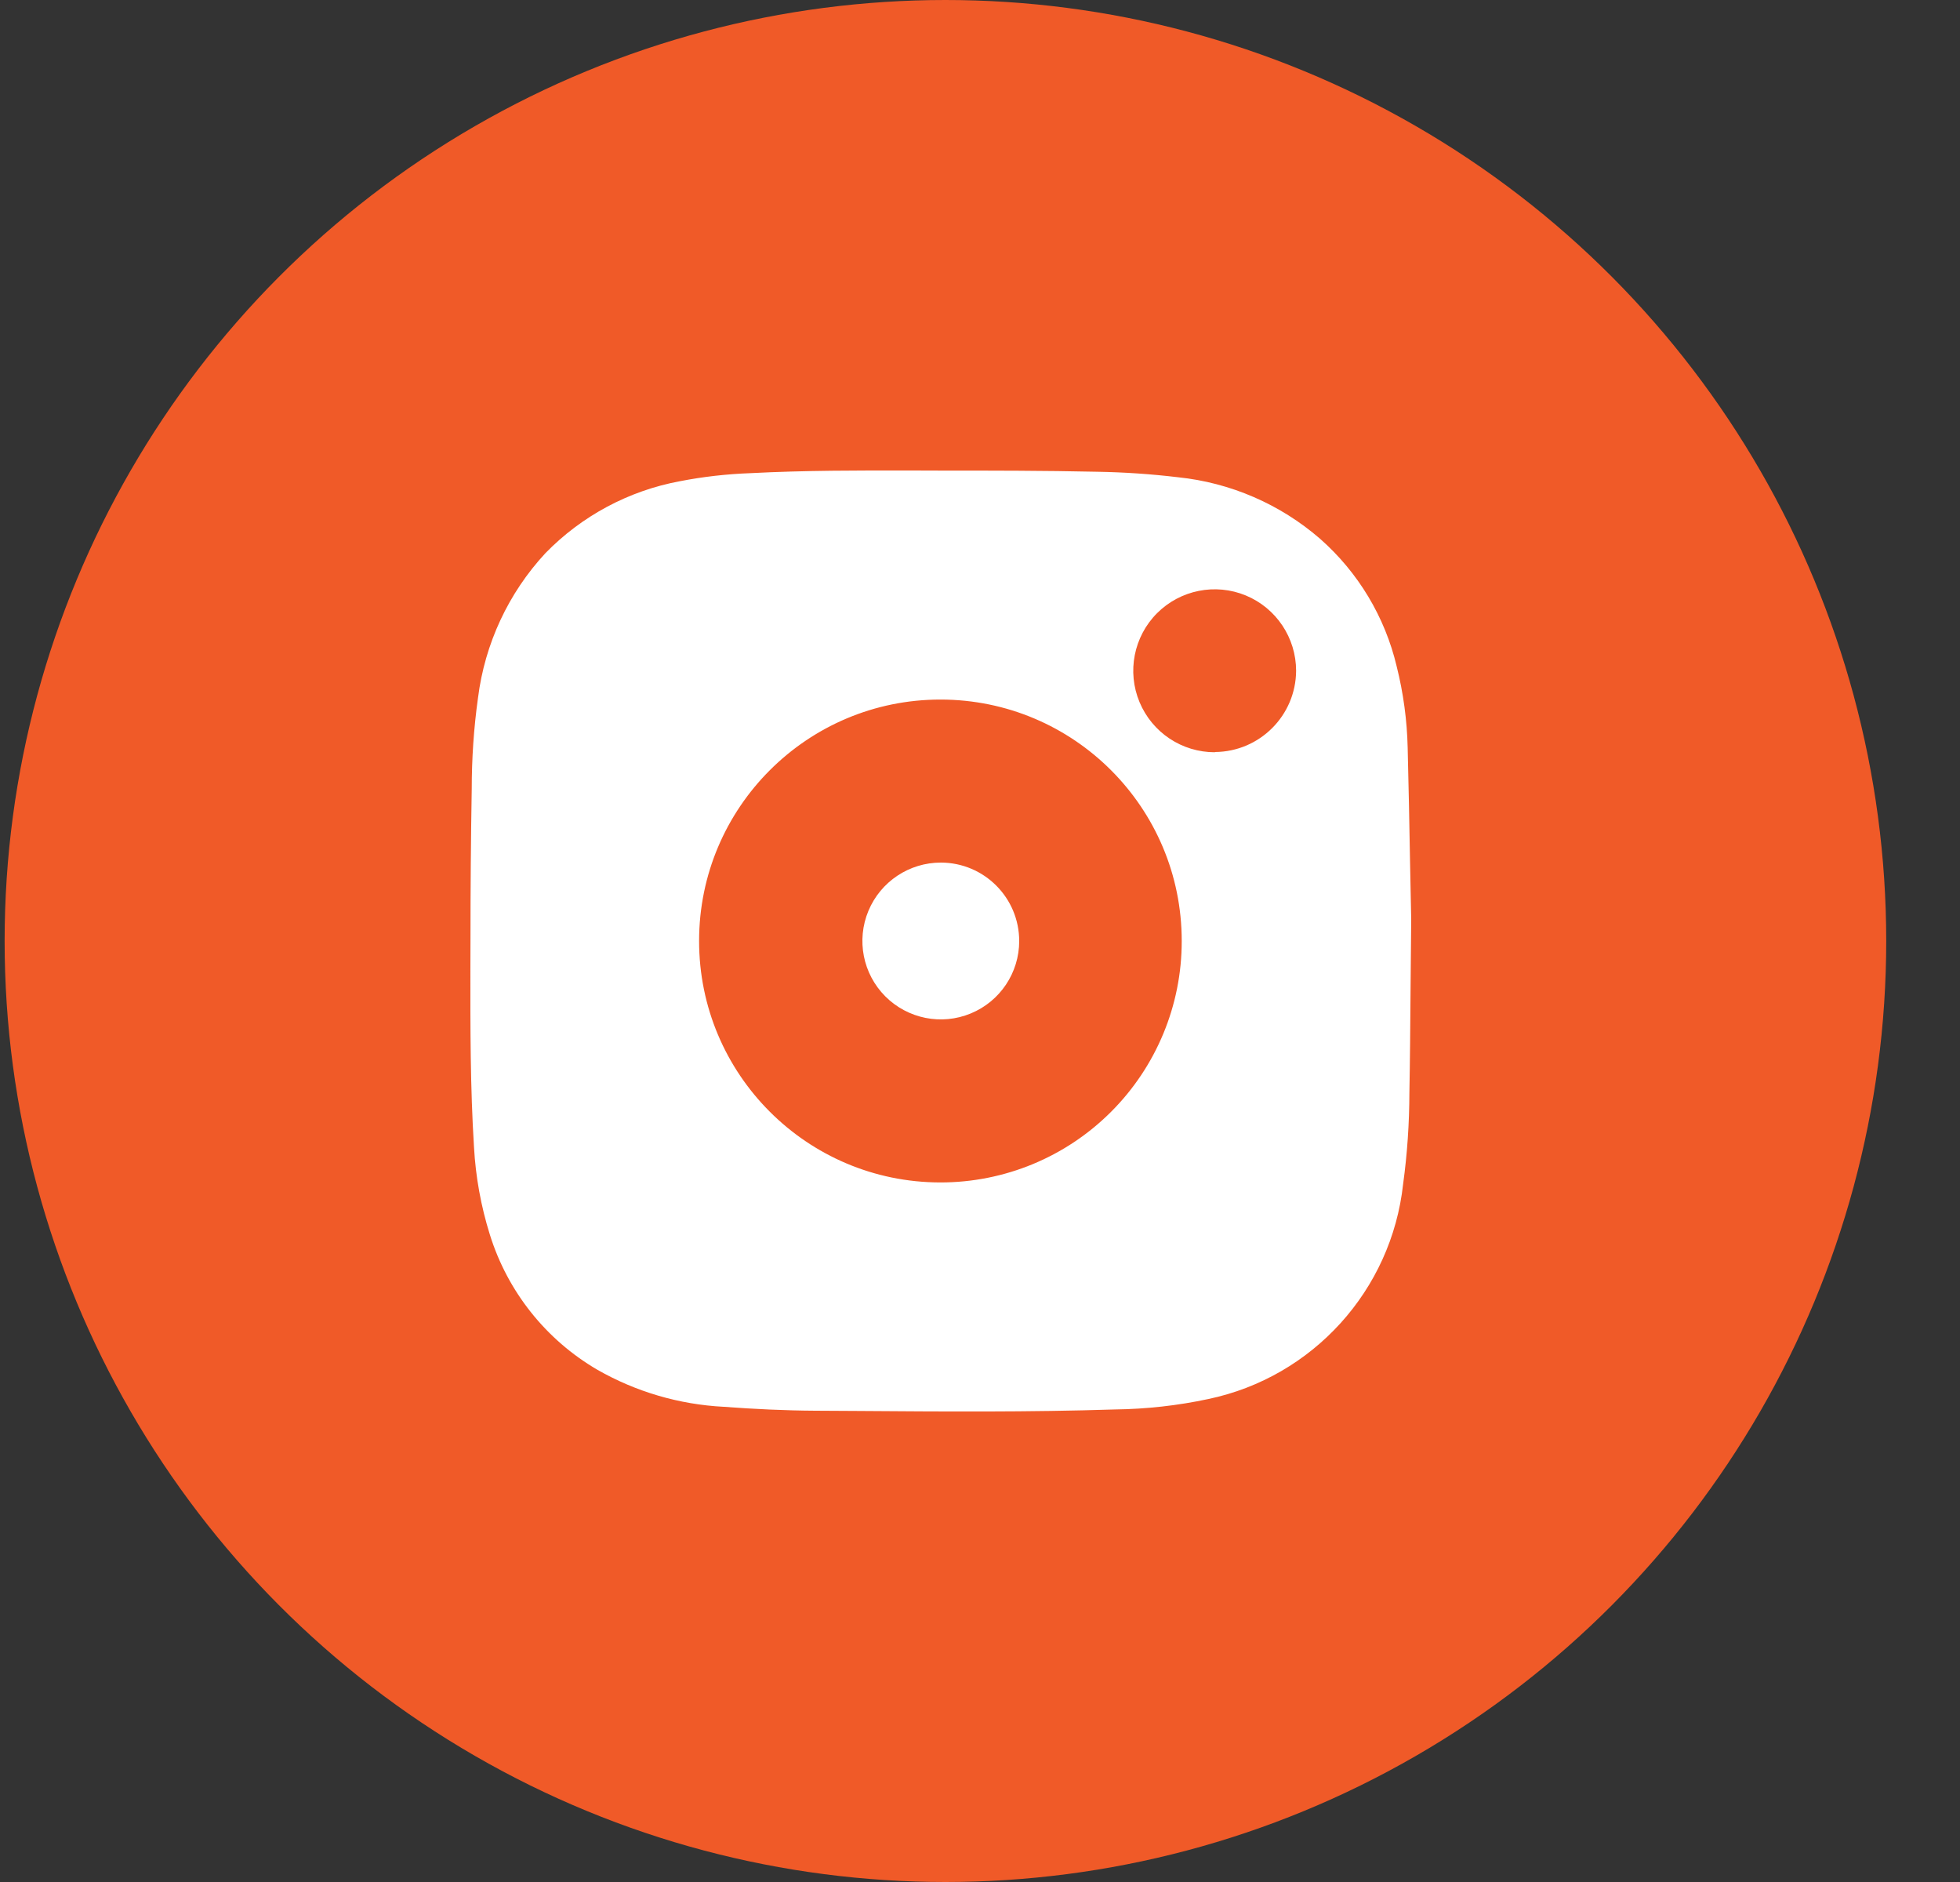
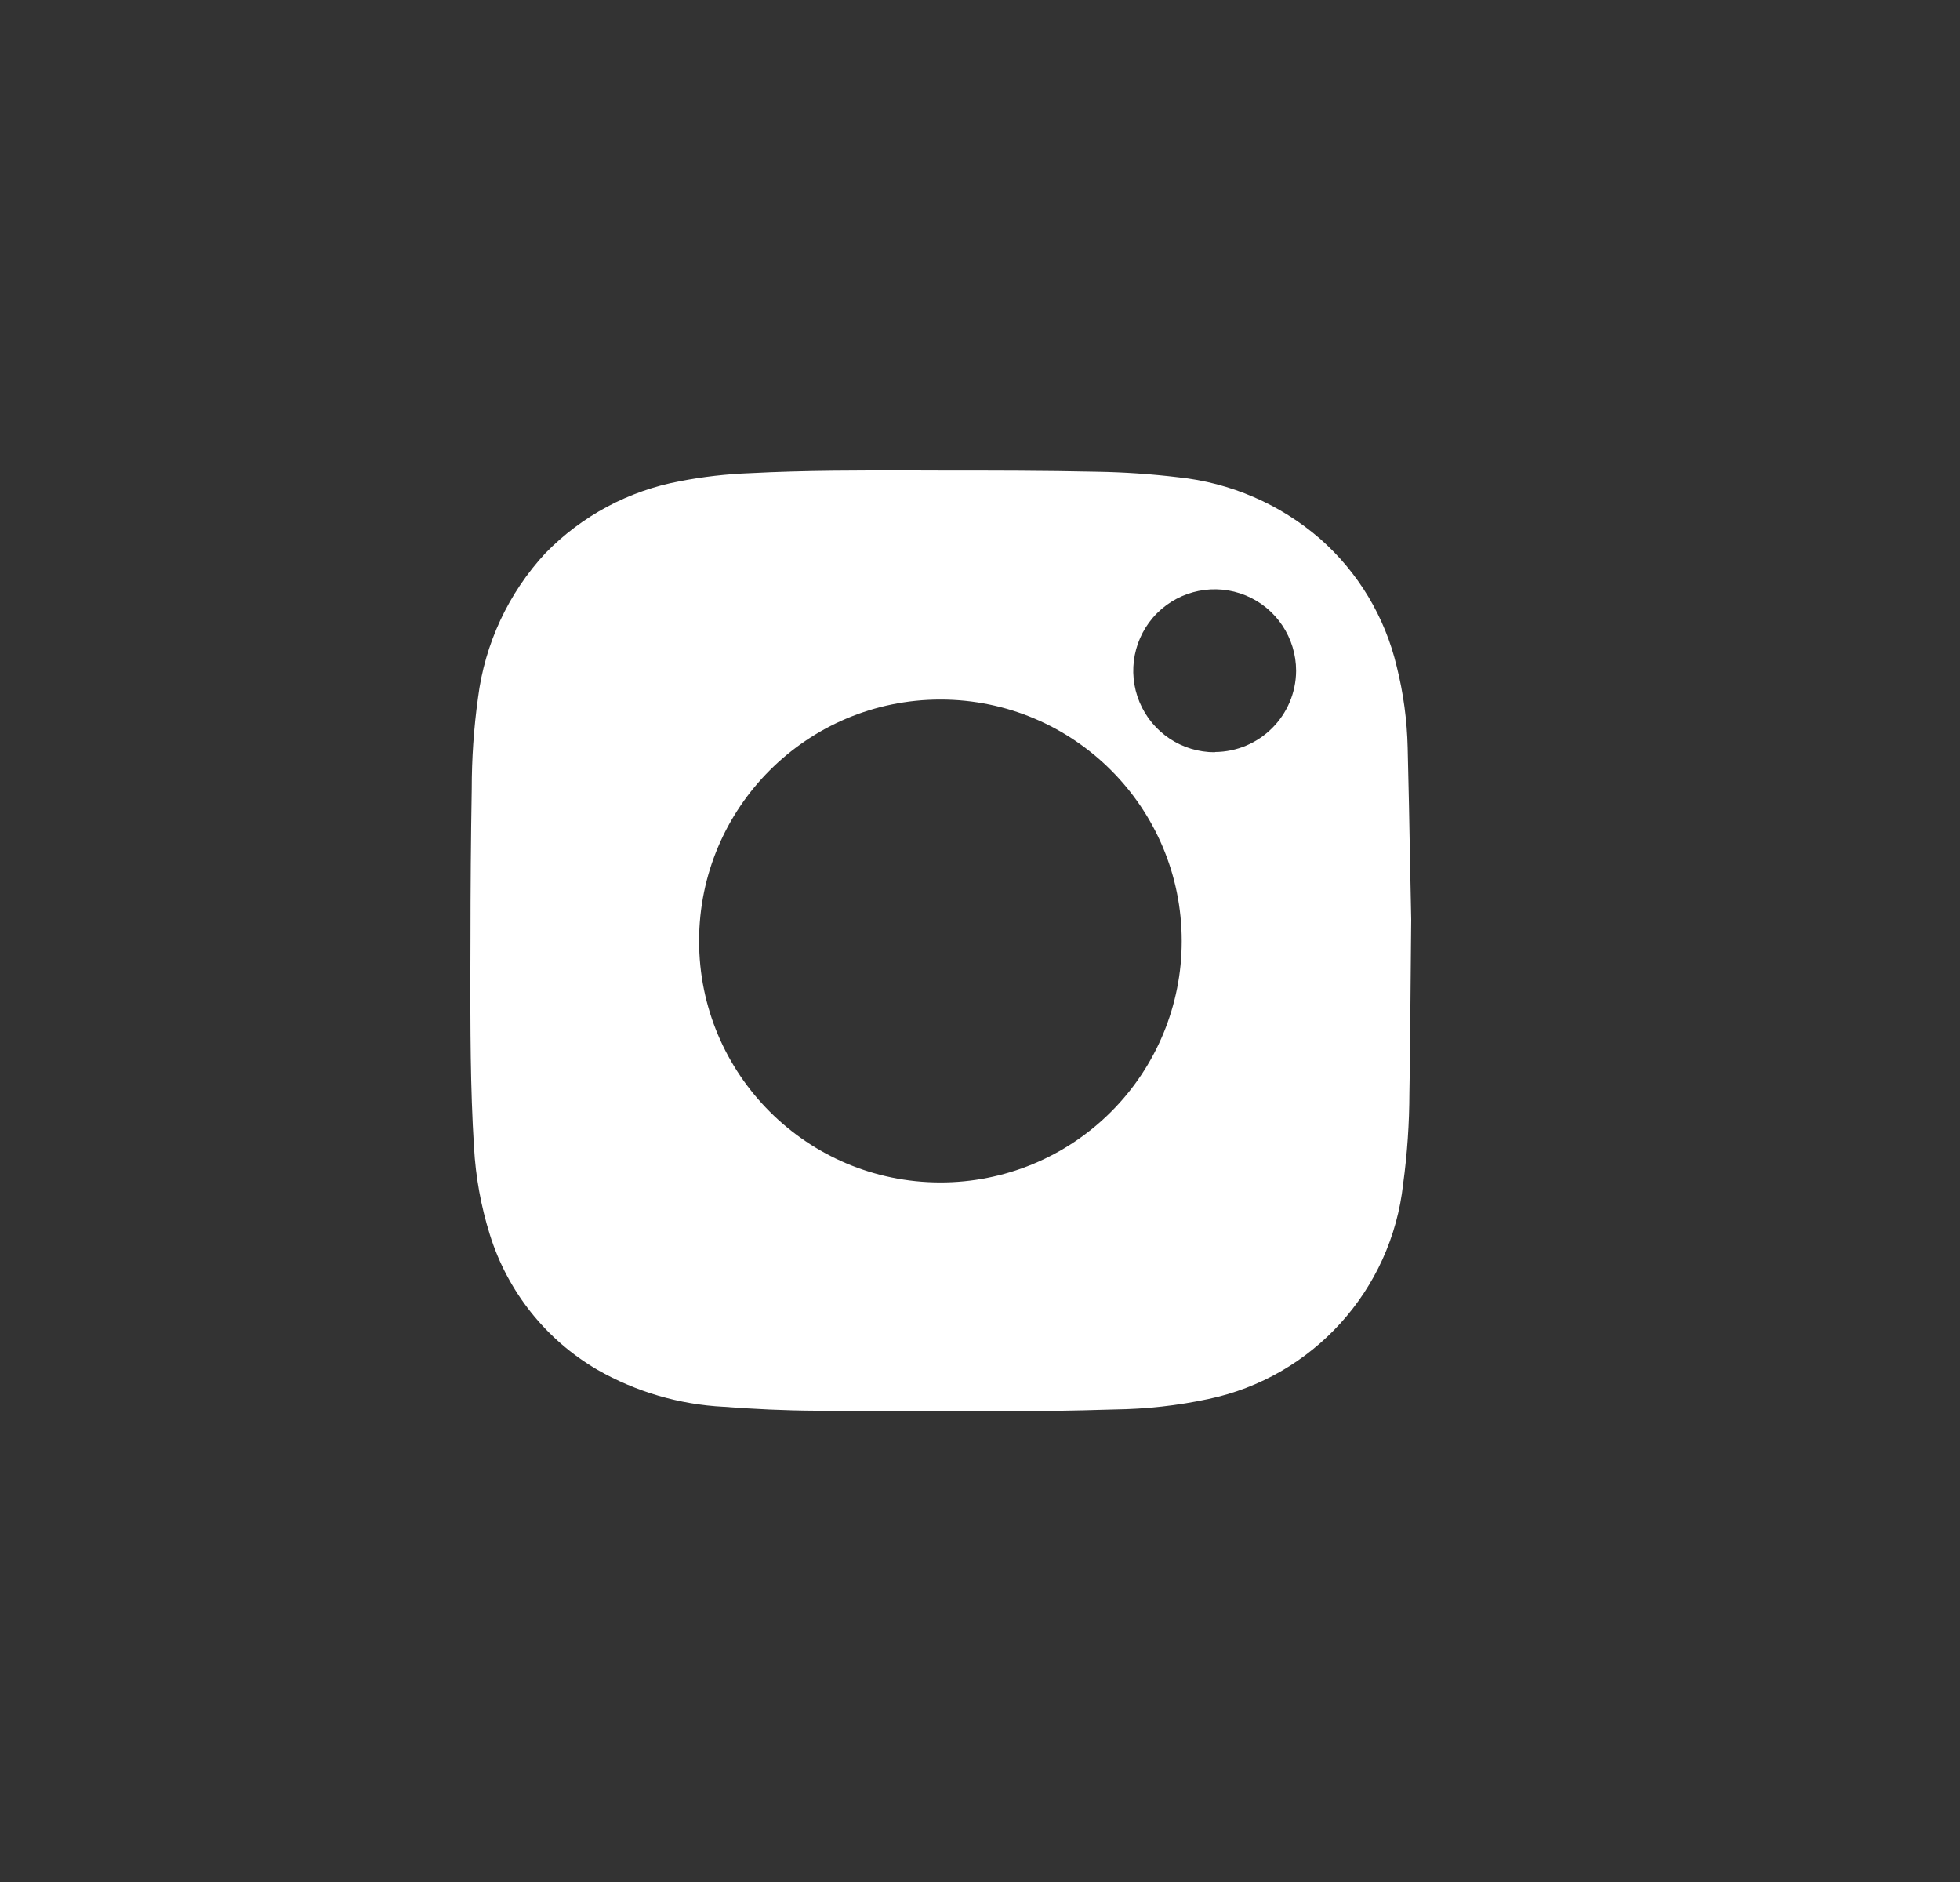
<svg xmlns="http://www.w3.org/2000/svg" width="25" height="24" viewBox="0 0 25 24" fill="none">
  <rect x="0" y="0" width="25" height="24" fill="#333333" stroke="none" />
-   <circle cx="12.059" cy="12" r="12" fill="#F05A28" />
-   <path d="M12.003 11C11.598 10.999 11.233 11.242 11.077 11.615C10.921 11.989 11.006 12.419 11.292 12.706C11.578 12.992 12.008 13.079 12.382 12.924C12.756 12.77 13 12.405 13 12.001C13 11.449 12.554 11.002 12.003 11Z" fill="white" />
  <path fill-rule="evenodd" clip-rule="evenodd" d="M17.955 9.534C17.947 9.185 17.9 8.838 17.815 8.499C17.666 7.868 17.324 7.299 16.838 6.871C16.328 6.429 15.695 6.155 15.025 6.086C14.683 6.045 14.34 6.022 13.996 6.016C13.318 6.001 12.642 6.001 11.967 6.001L11.641 6C10.951 5.999 10.262 5.998 9.572 6.034C9.269 6.045 8.968 6.079 8.671 6.137C8.019 6.258 7.42 6.579 6.957 7.054C6.484 7.564 6.184 8.209 6.097 8.899C6.043 9.285 6.017 9.674 6.017 10.064C6.006 10.7 6.001 11.336 6.001 11.973C6.001 12.093 6.001 12.212 6 12.331C5.999 13.097 5.998 13.864 6.046 14.63C6.067 15.008 6.135 15.383 6.248 15.744C6.474 16.47 6.963 17.085 7.62 17.468C8.112 17.749 8.664 17.911 9.231 17.94C9.62 17.969 10.011 17.988 10.402 17.99C10.579 17.991 10.756 17.992 10.933 17.993L10.933 17.993C12.028 18.001 13.124 18.009 14.219 17.974C14.62 17.969 15.02 17.925 15.412 17.841C16.746 17.561 17.749 16.454 17.897 15.099C17.95 14.713 17.976 14.323 17.977 13.934C17.985 13.513 17.988 13.091 17.992 12.591L17.992 12.591C17.994 12.328 17.997 12.043 18 11.724C17.995 11.512 17.991 11.258 17.985 10.978L17.985 10.977L17.985 10.977C17.977 10.538 17.968 10.036 17.955 9.534ZM11.993 15.079C10.293 15.077 8.916 13.698 8.917 11.998C8.918 10.298 10.297 8.92 11.997 8.921C13.697 8.922 15.074 10.3 15.073 12.001C15.074 12.818 14.749 13.602 14.171 14.179C13.593 14.757 12.81 15.08 11.993 15.079ZM14.535 8.954C14.697 9.342 15.076 9.594 15.497 9.593V9.59C16.067 9.586 16.528 9.125 16.532 8.555C16.532 8.134 16.279 7.755 15.891 7.594C15.502 7.433 15.055 7.523 14.758 7.82C14.461 8.118 14.373 8.566 14.535 8.954Z" fill="white" />
</svg>